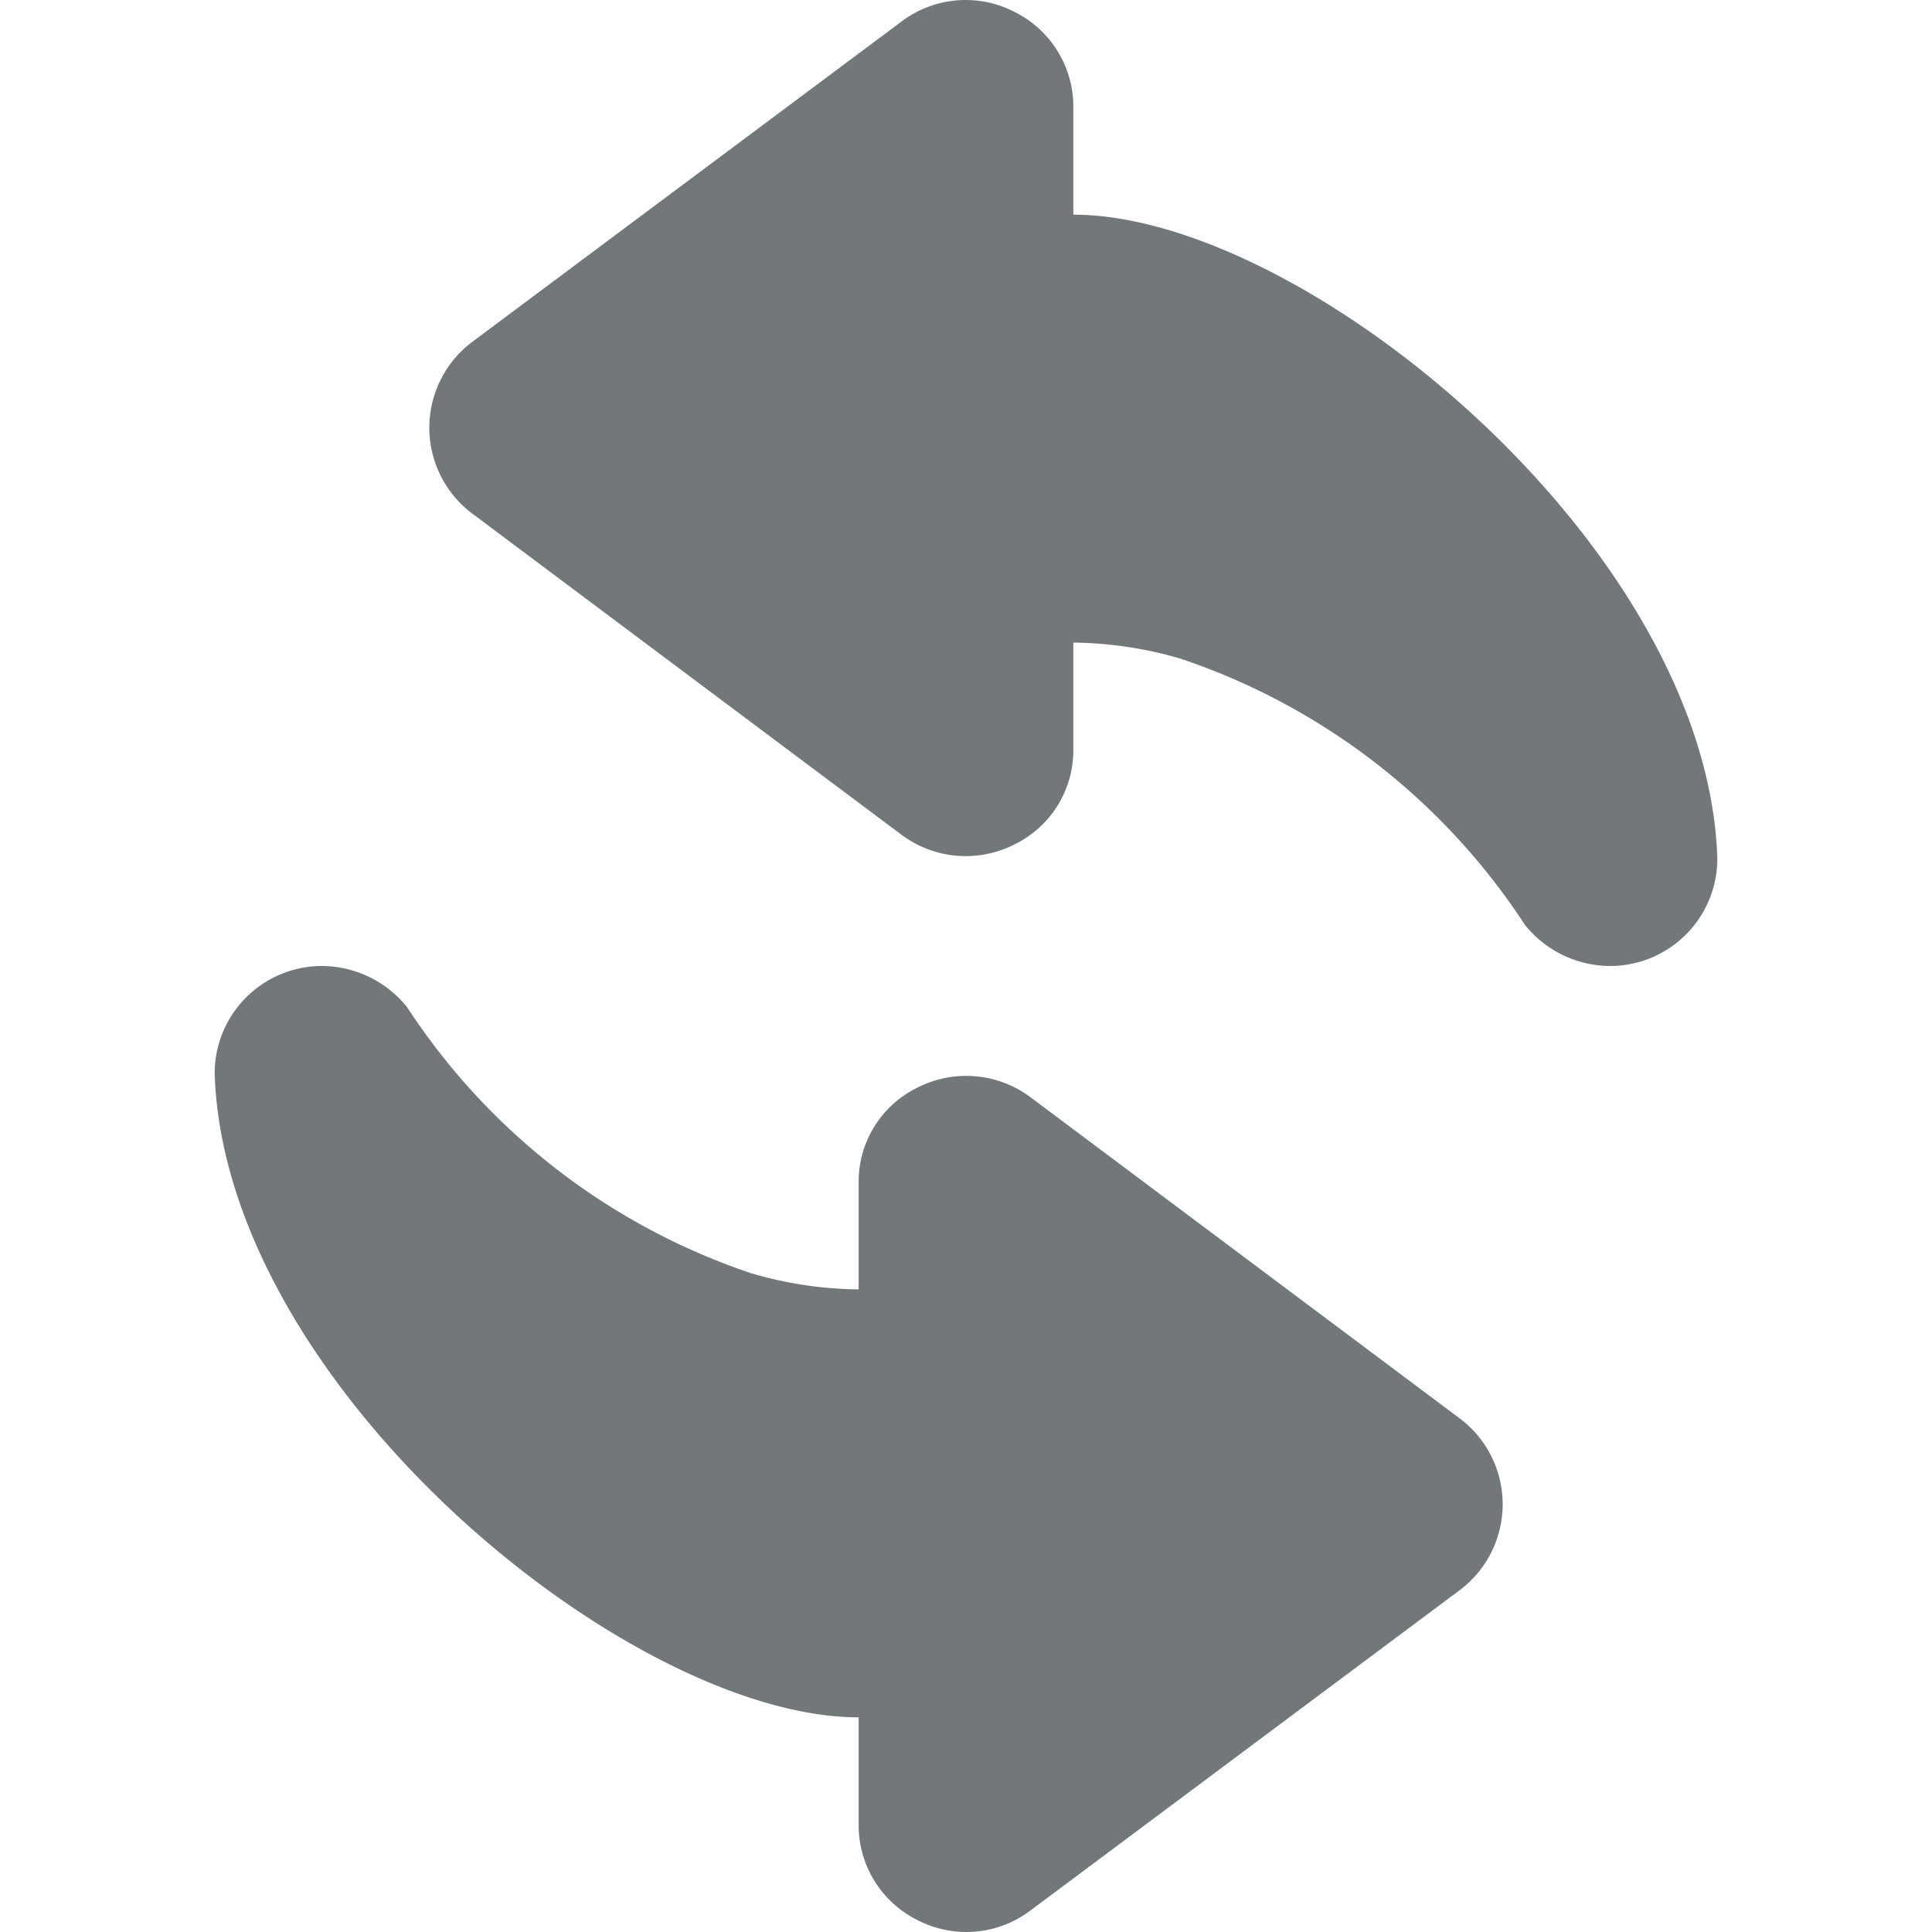
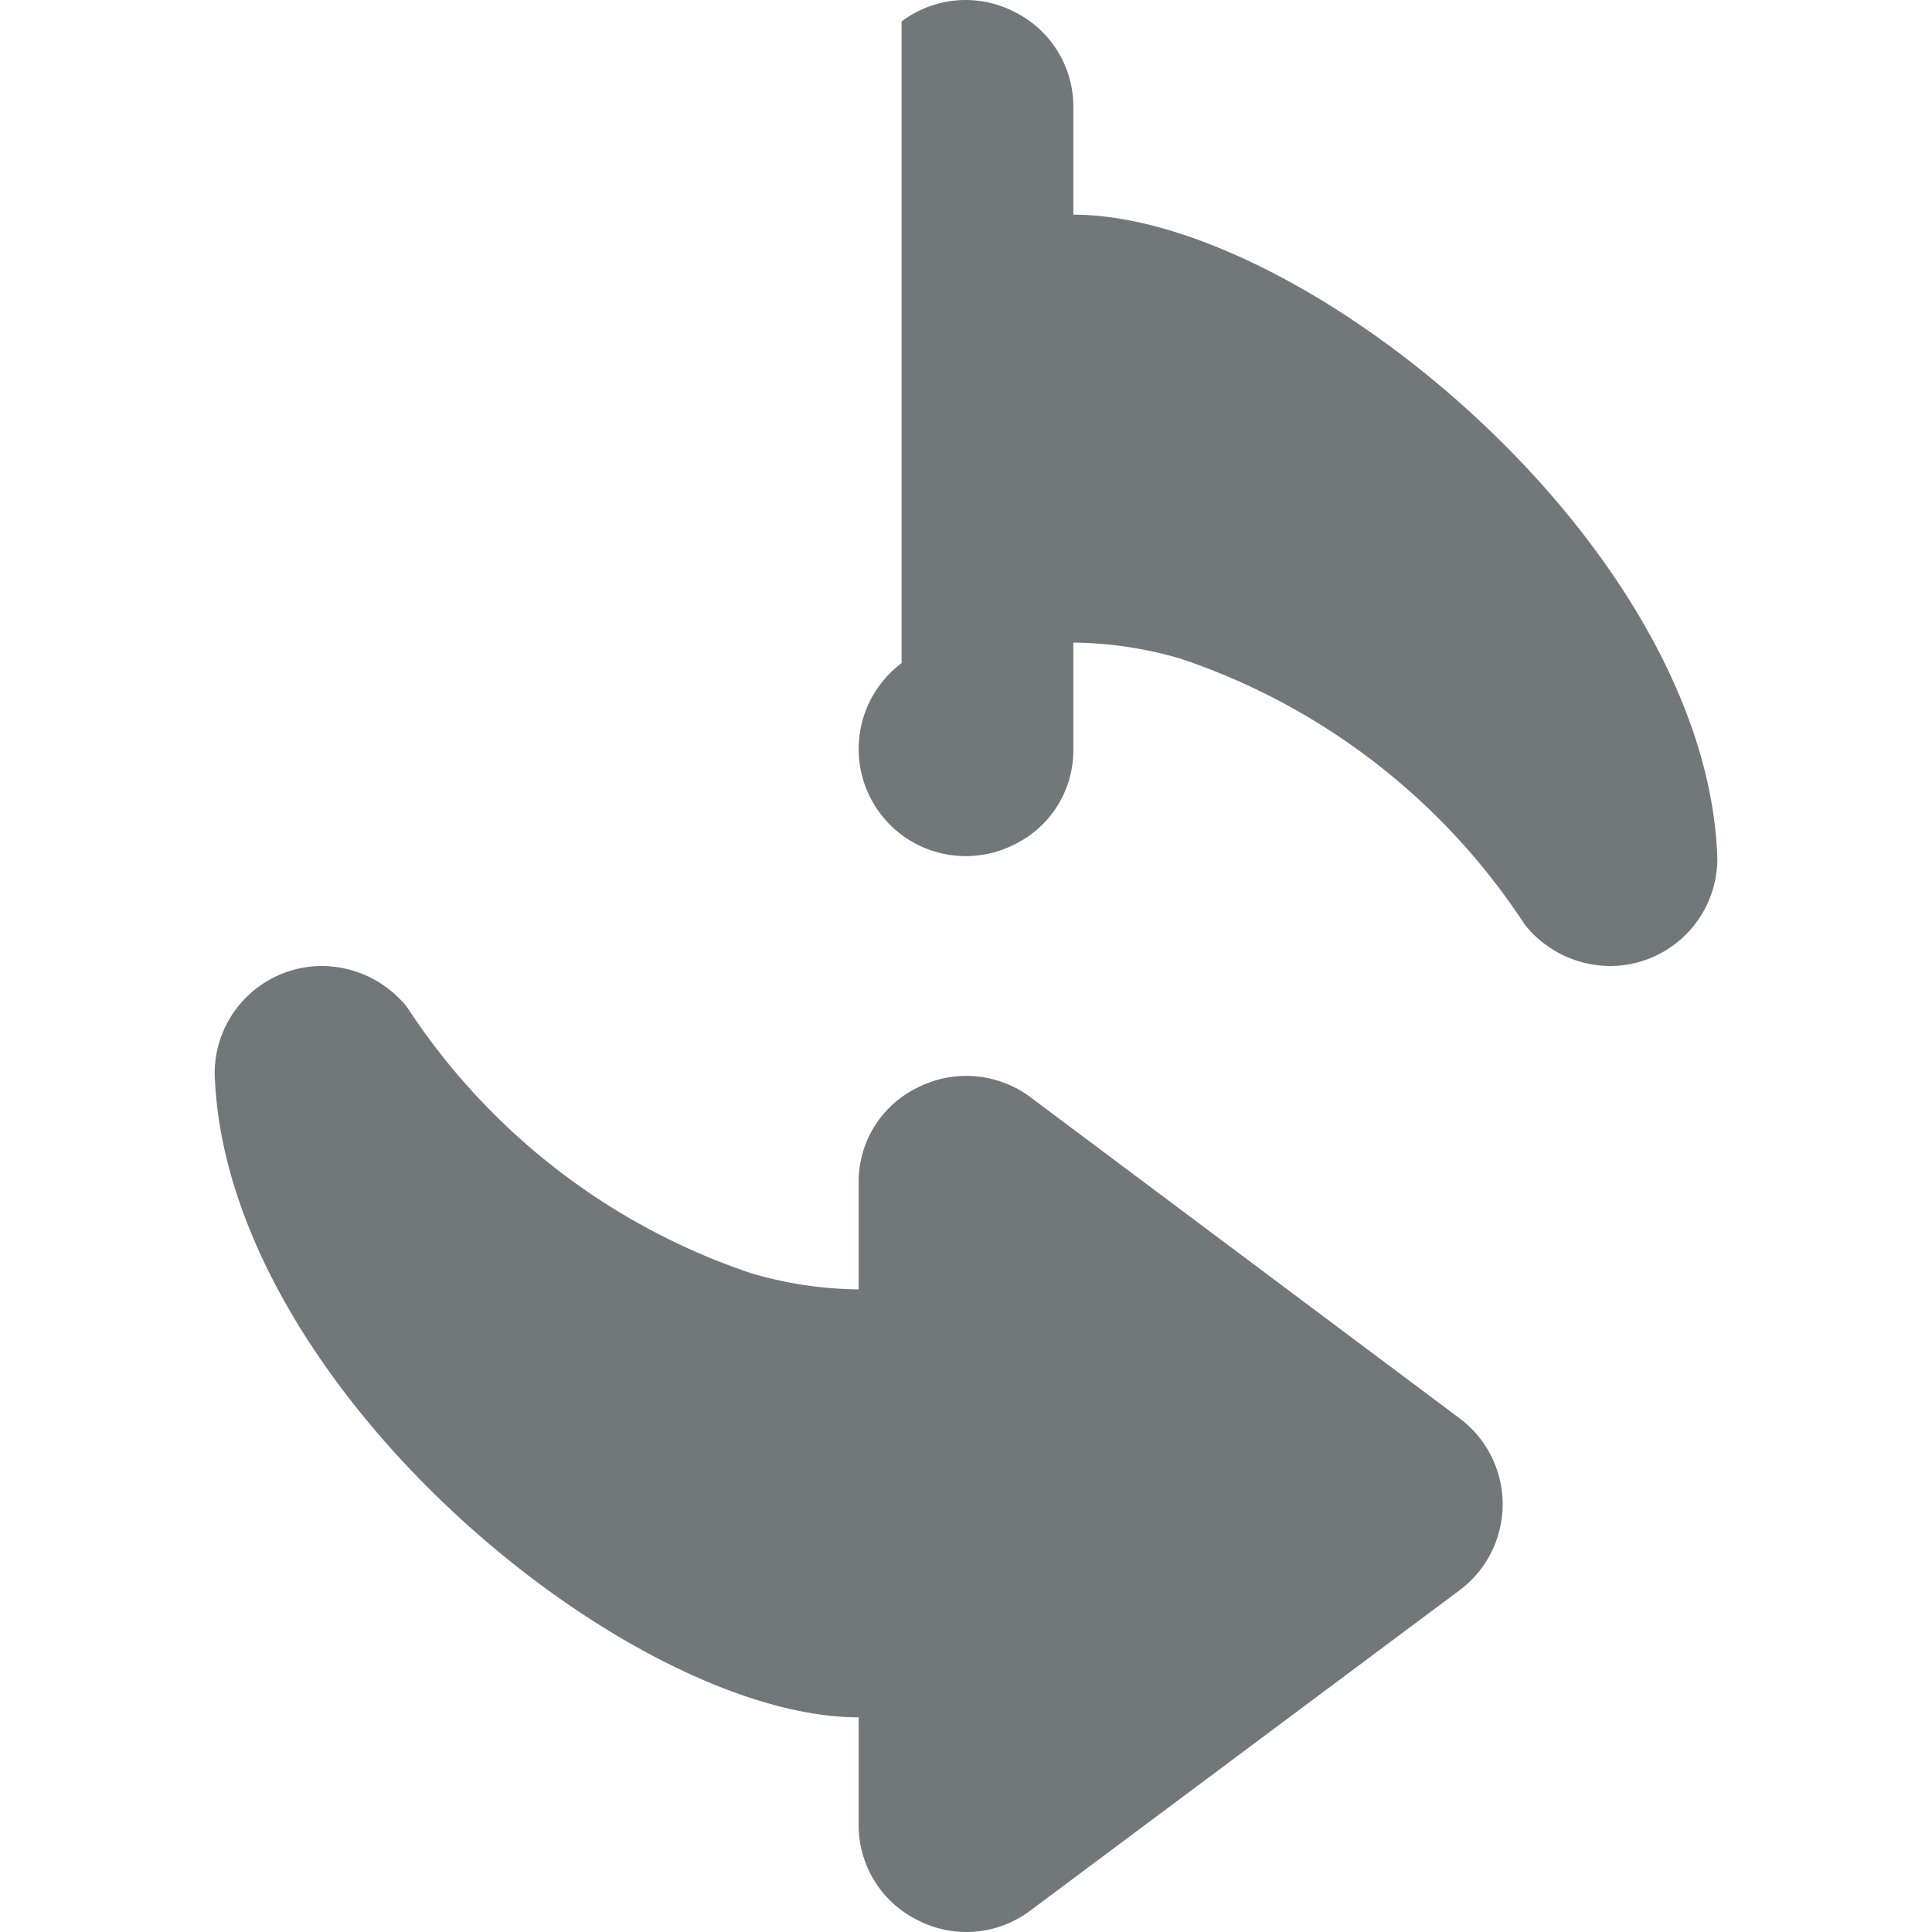
<svg xmlns="http://www.w3.org/2000/svg" width="18" height="18" viewBox="0 0 18 18">
-   <path fill="#72777a" d="M16 8a1 1 0 0 1-1 1 1.023 1.023 0 0 1-.79-.38l-.04-.06A6.177 6.177 0 0 0 11 6.137a3.664 3.664 0 0 0-1-.15V7a.974.974 0 0 1-.55.868 1 1 0 0 1-1.05-.09l-4-2.993a1 1 0 0 1 0-1.6L8.4.2A.99.99 0 0 1 9.45.11a.985.985 0 0 1 .55.868V2c2.15 0 5.91 3.09 6 6zM2 10a1 1 0 0 1 1-1 1.023 1.023 0 0 1 .79.38l.04.06A6.177 6.177 0 0 0 7 11.863a3.664 3.664 0 0 0 1 .15V11a.974.974 0 0 1 .55-.868 1 1 0 0 1 1.05.09l4 2.993a1 1 0 0 1 0 1.6l-4 2.985a.99.99 0 0 1-1.05.09.986.986 0 0 1-.55-.868V16c-2.15 0-5.91-3.09-6-6z" />
+   <path fill="#72777a" d="M16 8a1 1 0 0 1-1 1 1.023 1.023 0 0 1-.79-.38l-.04-.06A6.177 6.177 0 0 0 11 6.137a3.664 3.664 0 0 0-1-.15V7a.974.974 0 0 1-.55.868 1 1 0 0 1-1.05-.09a1 1 0 0 1 0-1.6L8.4.2A.99.99 0 0 1 9.45.11a.985.985 0 0 1 .55.868V2c2.15 0 5.91 3.09 6 6zM2 10a1 1 0 0 1 1-1 1.023 1.023 0 0 1 .79.38l.04.06A6.177 6.177 0 0 0 7 11.863a3.664 3.664 0 0 0 1 .15V11a.974.974 0 0 1 .55-.868 1 1 0 0 1 1.05.09l4 2.993a1 1 0 0 1 0 1.6l-4 2.985a.99.99 0 0 1-1.05.09.986.986 0 0 1-.55-.868V16c-2.15 0-5.91-3.09-6-6z" />
</svg>